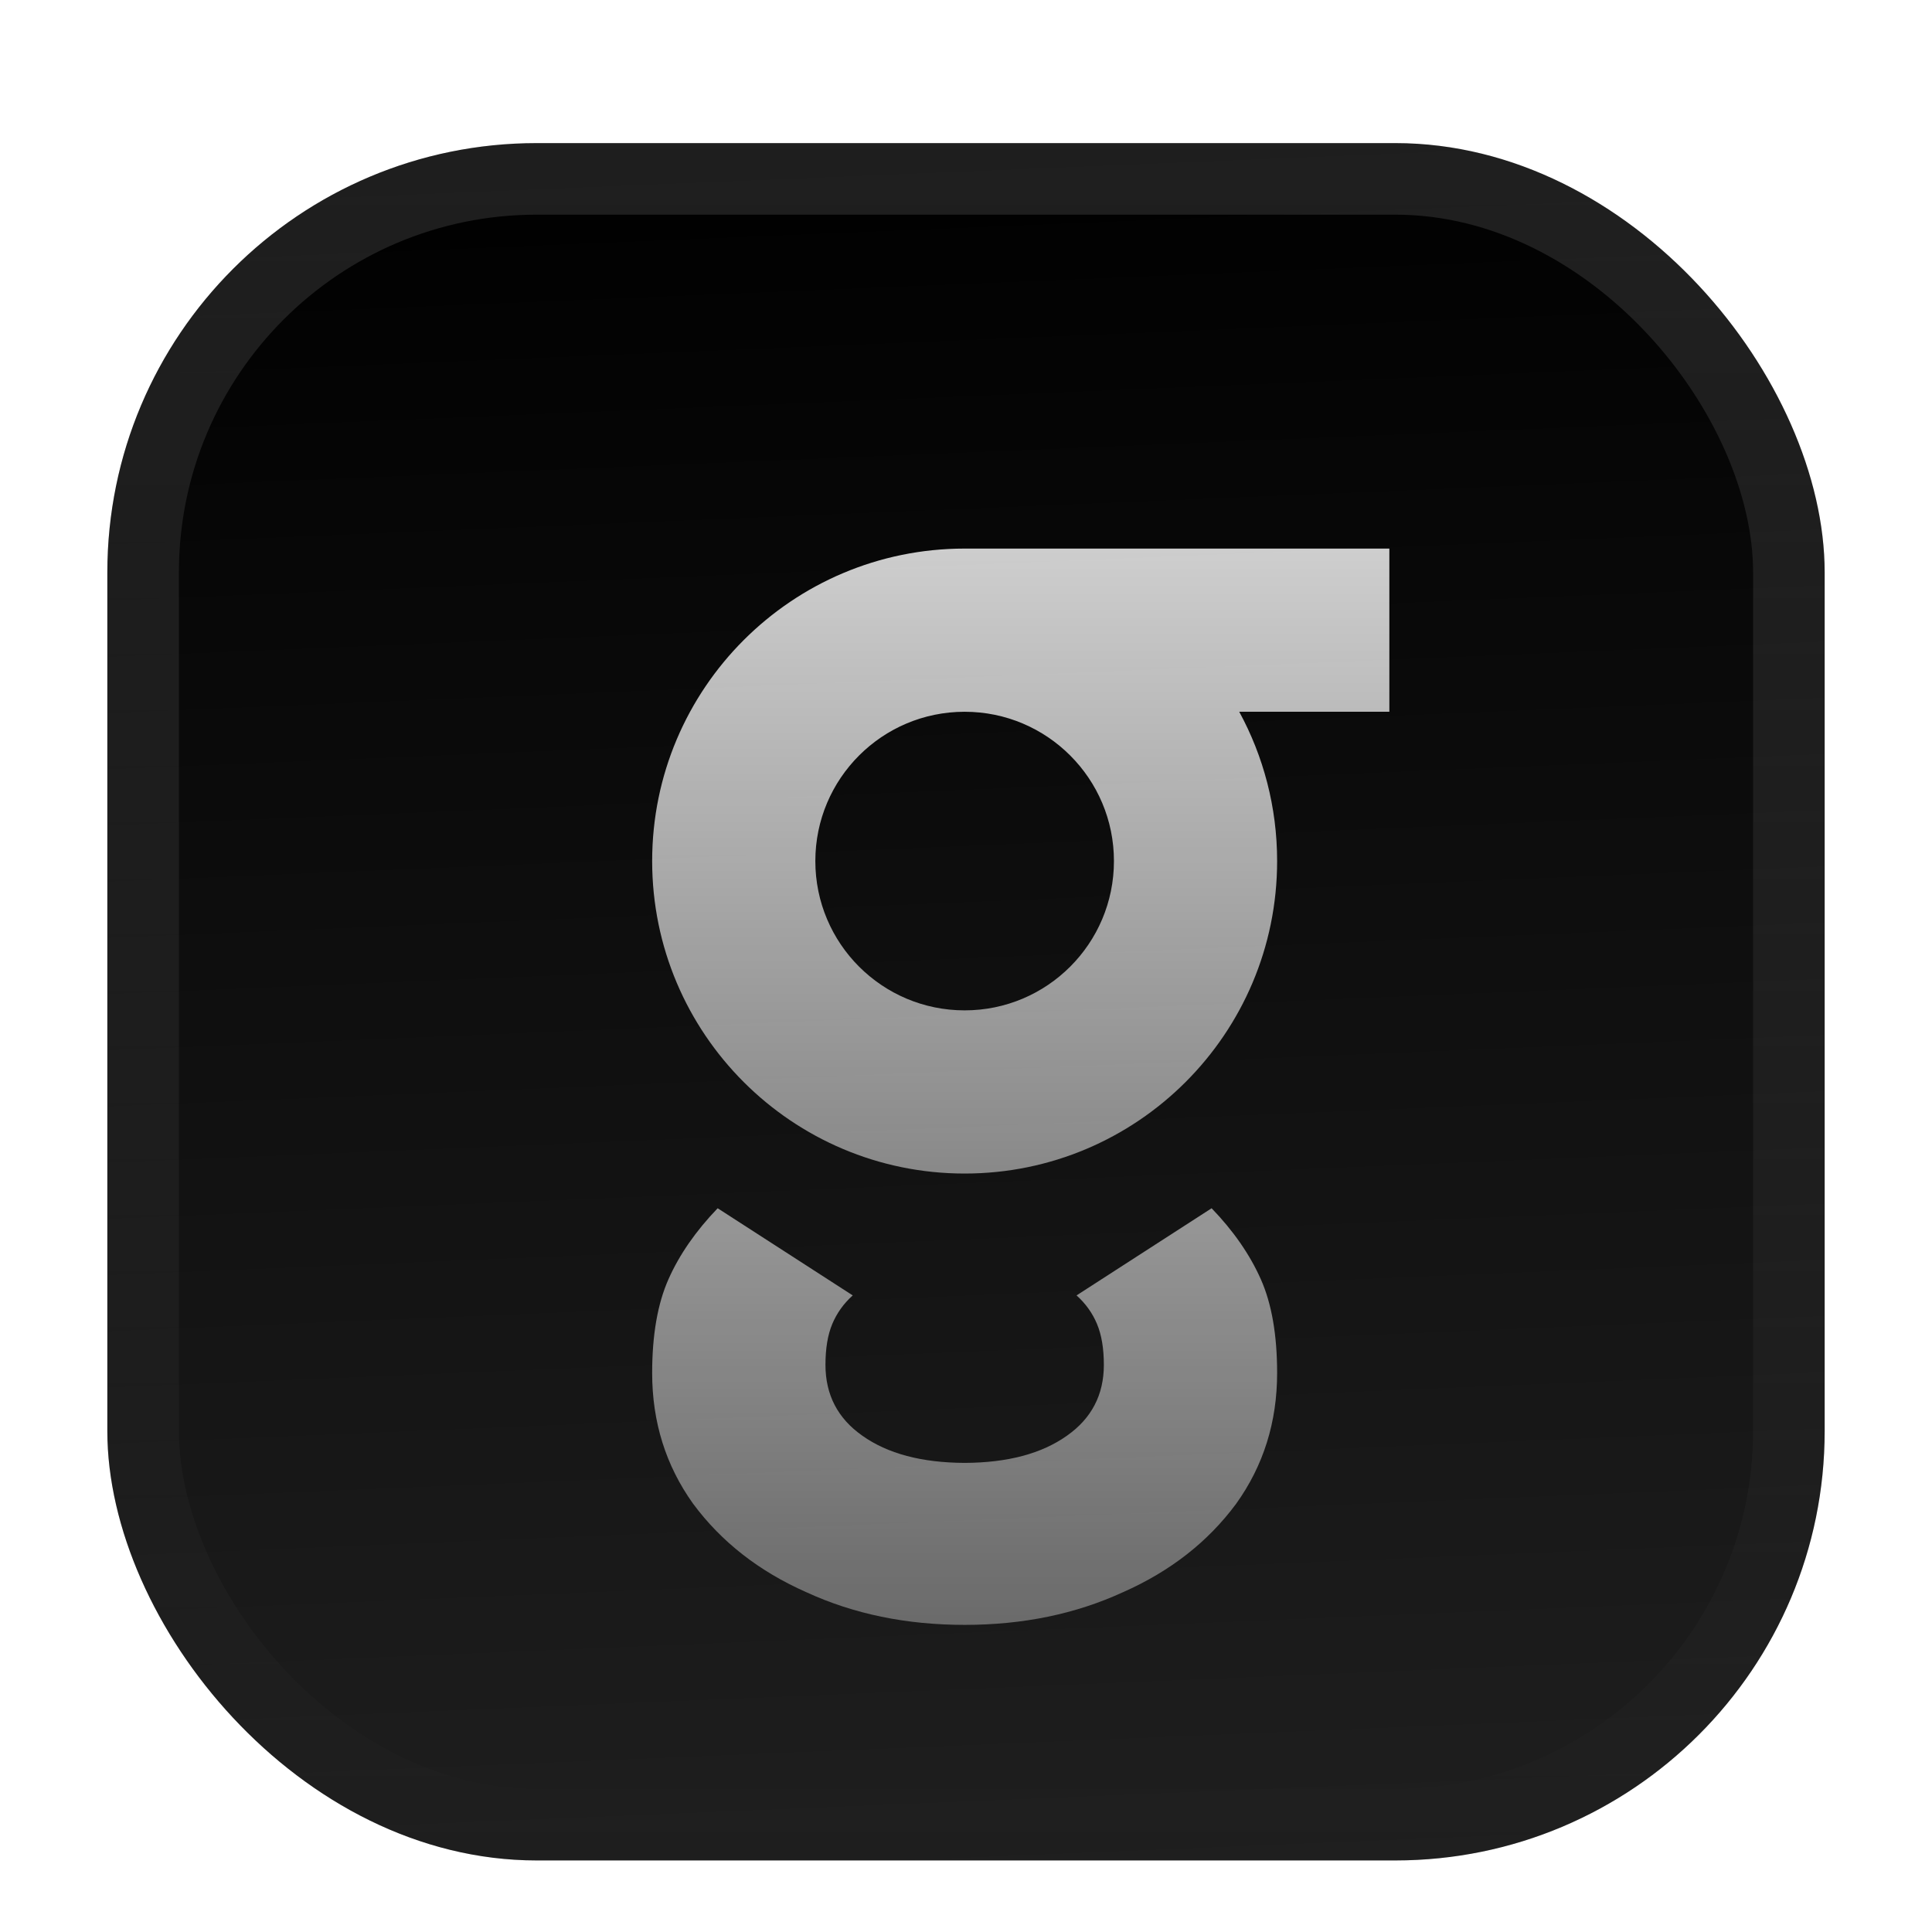
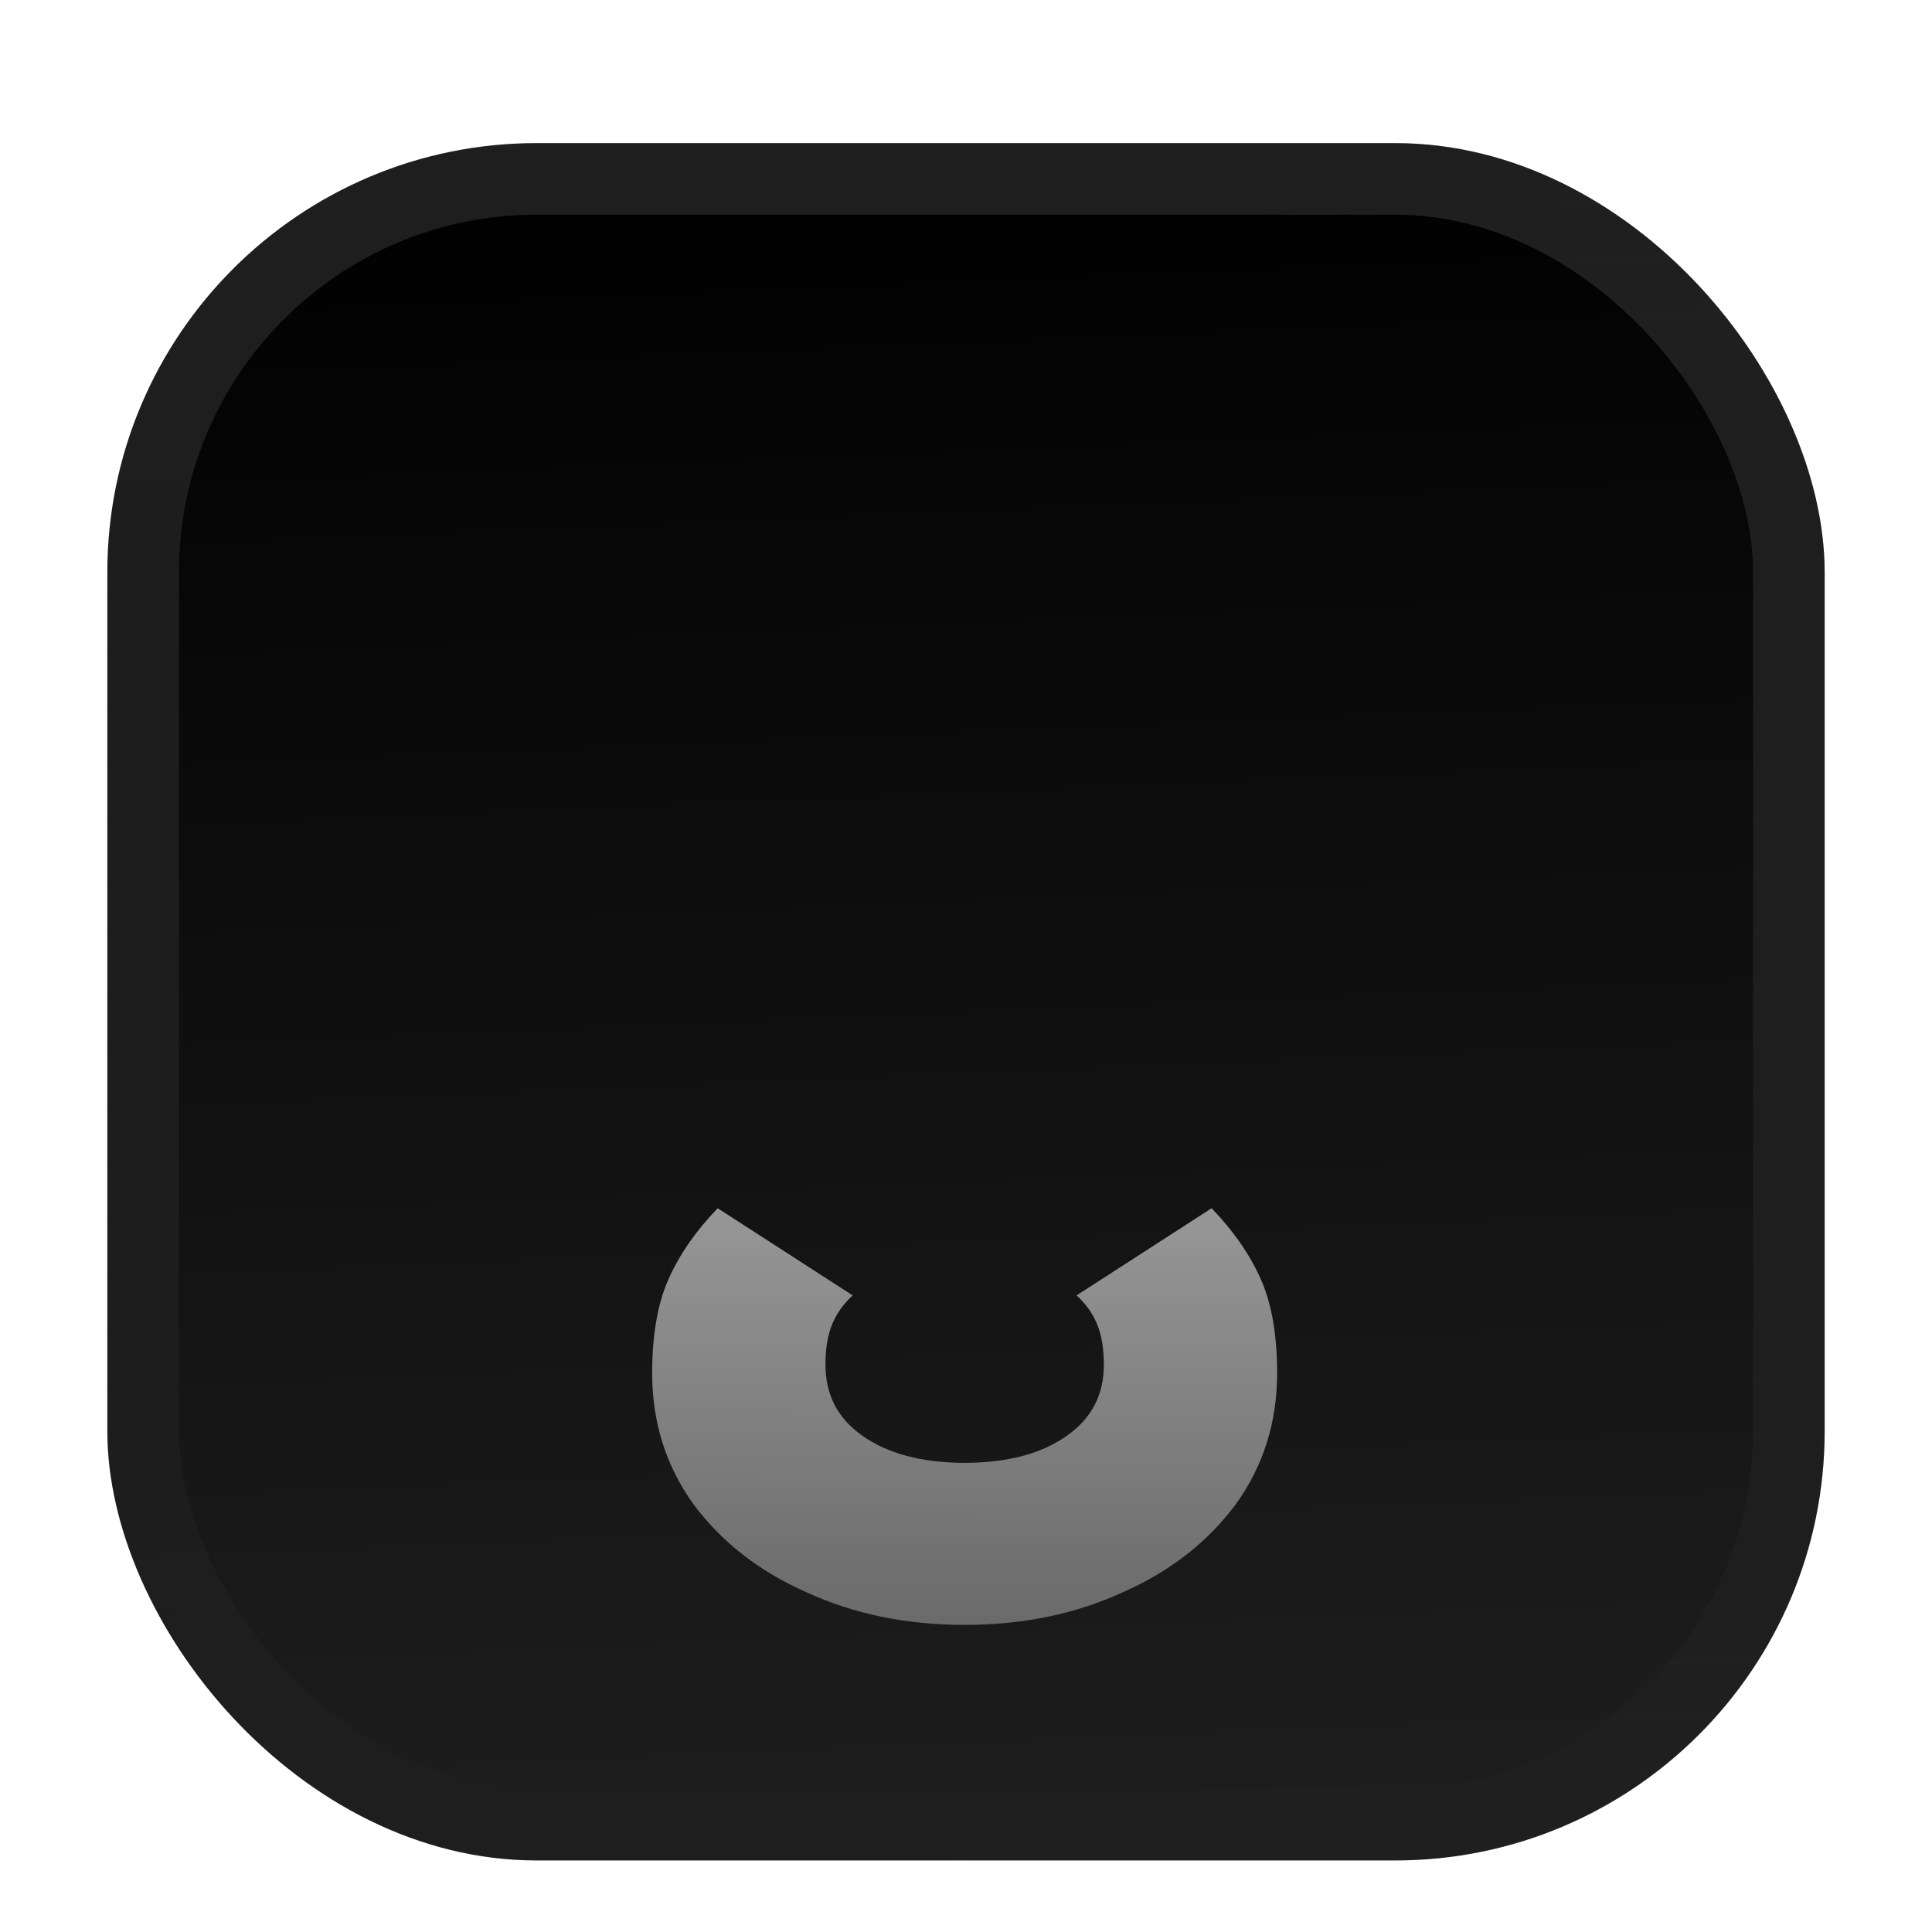
<svg xmlns="http://www.w3.org/2000/svg" width="54" height="54" viewBox="0 0 54 54" fill="none">
  <g filter="url(#filter0_ddiii_363_362)">
    <g clip-path="url(#clip0_363_362)">
      <rect x="3" width="48" height="48" rx="12" fill="black" />
      <rect width="48" height="48" transform="translate(3)" fill="url(#paint0_linear_363_362)" />
      <g filter="url(#filter1_d_363_362)">
-         <path fill-rule="evenodd" clip-rule="evenodd" d="M26.961 8.958H38.833V13.519H34.637C35.312 14.759 35.696 16.181 35.696 17.692C35.696 22.516 31.786 26.426 26.962 26.426C22.139 26.426 18.228 22.516 18.228 17.692C18.228 12.869 22.138 8.959 26.961 8.958ZM26.962 21.865C29.267 21.865 31.135 19.997 31.135 17.692C31.135 15.388 29.267 13.519 26.962 13.519H26.961C24.657 13.52 22.789 15.388 22.789 17.692C22.789 19.997 24.657 21.865 26.962 21.865Z" fill="url(#paint1_linear_363_362)" />
        <path opacity="0.7" d="M26.962 39.041C25.334 39.041 23.86 38.737 22.538 38.128C21.216 37.544 20.161 36.72 19.372 35.654C18.61 34.589 18.228 33.371 18.228 32.001C18.228 30.936 18.381 30.06 18.686 29.375C18.991 28.69 19.449 28.03 20.059 27.396L23.834 29.832C23.58 30.06 23.39 30.327 23.262 30.631C23.135 30.936 23.072 31.316 23.072 31.773C23.072 32.61 23.415 33.27 24.101 33.752C24.806 34.254 25.759 34.508 26.962 34.513C28.165 34.508 29.118 34.254 29.823 33.752C30.509 33.27 30.853 32.61 30.853 31.773C30.853 31.316 30.789 30.936 30.662 30.631C30.535 30.327 30.344 30.06 30.09 29.832L33.865 27.396C34.476 28.03 34.933 28.69 35.238 29.375C35.544 30.06 35.696 30.936 35.696 32.001C35.696 33.371 35.315 34.589 34.552 35.654C33.764 36.72 32.709 37.544 31.387 38.128C30.064 38.737 28.589 39.041 26.962 39.041Z" fill="url(#paint2_linear_363_362)" />
      </g>
    </g>
    <rect x="4" y="1" width="46" height="46" rx="11" stroke="url(#paint3_linear_363_362)" stroke-width="2" />
  </g>
  <defs>
    <filter id="filter0_ddiii_363_362" x="0" y="-3" width="54" height="57" filterUnits="userSpaceOnUse" color-interpolation-filters="sRGB">
      <feFlood flood-opacity="0" result="BackgroundImageFix" />
      <feColorMatrix in="SourceAlpha" type="matrix" values="0 0 0 0 0 0 0 0 0 0 0 0 0 0 0 0 0 0 127 0" result="hardAlpha" />
      <feOffset dy="1" />
      <feGaussianBlur stdDeviation="0.5" />
      <feComposite in2="hardAlpha" operator="out" />
      <feColorMatrix type="matrix" values="0 0 0 0 0.163 0 0 0 0 0.163 0 0 0 0 0.163 0 0 0 0.08 0" />
      <feBlend mode="normal" in2="BackgroundImageFix" result="effect1_dropShadow_363_362" />
      <feColorMatrix in="SourceAlpha" type="matrix" values="0 0 0 0 0 0 0 0 0 0 0 0 0 0 0 0 0 0 127 0" result="hardAlpha" />
      <feMorphology radius="1" operator="erode" in="SourceAlpha" result="effect2_dropShadow_363_362" />
      <feOffset dy="3" />
      <feGaussianBlur stdDeviation="2" />
      <feComposite in2="hardAlpha" operator="out" />
      <feColorMatrix type="matrix" values="0 0 0 0 0.165 0 0 0 0 0.165 0 0 0 0 0.165 0 0 0 0.14 0" />
      <feBlend mode="normal" in2="effect1_dropShadow_363_362" result="effect2_dropShadow_363_362" />
      <feBlend mode="normal" in="SourceGraphic" in2="effect2_dropShadow_363_362" result="shape" />
      <feColorMatrix in="SourceAlpha" type="matrix" values="0 0 0 0 0 0 0 0 0 0 0 0 0 0 0 0 0 0 127 0" result="hardAlpha" />
      <feOffset dy="-3" />
      <feGaussianBlur stdDeviation="1.5" />
      <feComposite in2="hardAlpha" operator="arithmetic" k2="-1" k3="1" />
      <feColorMatrix type="matrix" values="0 0 0 0 0 0 0 0 0 0 0 0 0 0 0 0 0 0 0.1 0" />
      <feBlend mode="normal" in2="shape" result="effect3_innerShadow_363_362" />
      <feColorMatrix in="SourceAlpha" type="matrix" values="0 0 0 0 0 0 0 0 0 0 0 0 0 0 0 0 0 0 127 0" result="hardAlpha" />
      <feOffset dy="3" />
      <feGaussianBlur stdDeviation="1.5" />
      <feComposite in2="hardAlpha" operator="arithmetic" k2="-1" k3="1" />
      <feColorMatrix type="matrix" values="0 0 0 0 1 0 0 0 0 1 0 0 0 0 1 0 0 0 0.1 0" />
      <feBlend mode="normal" in2="effect3_innerShadow_363_362" result="effect4_innerShadow_363_362" />
      <feColorMatrix in="SourceAlpha" type="matrix" values="0 0 0 0 0 0 0 0 0 0 0 0 0 0 0 0 0 0 127 0" result="hardAlpha" />
      <feMorphology radius="1" operator="erode" in="SourceAlpha" result="effect5_innerShadow_363_362" />
      <feOffset />
      <feComposite in2="hardAlpha" operator="arithmetic" k2="-1" k3="1" />
      <feColorMatrix type="matrix" values="0 0 0 0 0.063 0 0 0 0 0.094 0 0 0 0 0.157 0 0 0 0.24 0" />
      <feBlend mode="normal" in2="effect4_innerShadow_363_362" result="effect5_innerShadow_363_362" />
    </filter>
    <filter id="filter1_d_363_362" x="15.062" y="4.208" width="26.938" height="44.333" filterUnits="userSpaceOnUse" color-interpolation-filters="sRGB">
      <feFlood flood-opacity="0" result="BackgroundImageFix" />
      <feColorMatrix in="SourceAlpha" type="matrix" values="0 0 0 0 0 0 0 0 0 0 0 0 0 0 0 0 0 0 127 0" result="hardAlpha" />
      <feMorphology radius="1.583" operator="erode" in="SourceAlpha" result="effect1_dropShadow_363_362" />
      <feOffset dy="2.375" />
      <feGaussianBlur stdDeviation="2.375" />
      <feComposite in2="hardAlpha" operator="out" />
      <feColorMatrix type="matrix" values="0 0 0 0 0.141 0 0 0 0 0.141 0 0 0 0 0.141 0 0 0 0.1 0" />
      <feBlend mode="normal" in2="BackgroundImageFix" result="effect1_dropShadow_363_362" />
      <feBlend mode="normal" in="SourceGraphic" in2="effect1_dropShadow_363_362" result="shape" />
    </filter>
    <linearGradient id="paint0_linear_363_362" x1="24" y1="5.96047e-07" x2="26" y2="48" gradientUnits="userSpaceOnUse">
      <stop stop-color="white" stop-opacity="0" />
      <stop offset="1" stop-color="white" stop-opacity="0.12" />
    </linearGradient>
    <linearGradient id="paint1_linear_363_362" x1="28.531" y1="8.958" x2="28.531" y2="26.426" gradientUnits="userSpaceOnUse">
      <stop stop-color="white" stop-opacity="0.8" />
      <stop offset="1" stop-color="white" stop-opacity="0.5" />
    </linearGradient>
    <linearGradient id="paint2_linear_363_362" x1="26.962" y1="27.396" x2="26.962" y2="39.041" gradientUnits="userSpaceOnUse">
      <stop stop-color="white" stop-opacity="0.8" />
      <stop offset="1" stop-color="white" stop-opacity="0.5" />
    </linearGradient>
    <linearGradient id="paint3_linear_363_362" x1="27" y1="0" x2="27" y2="48" gradientUnits="userSpaceOnUse">
      <stop stop-color="white" stop-opacity="0.12" />
      <stop offset="1" stop-color="white" stop-opacity="0" />
    </linearGradient>
    <clipPath id="clip0_363_362">
      <rect x="3" width="48" height="48" rx="12" fill="white" />
    </clipPath>
  </defs>
</svg>